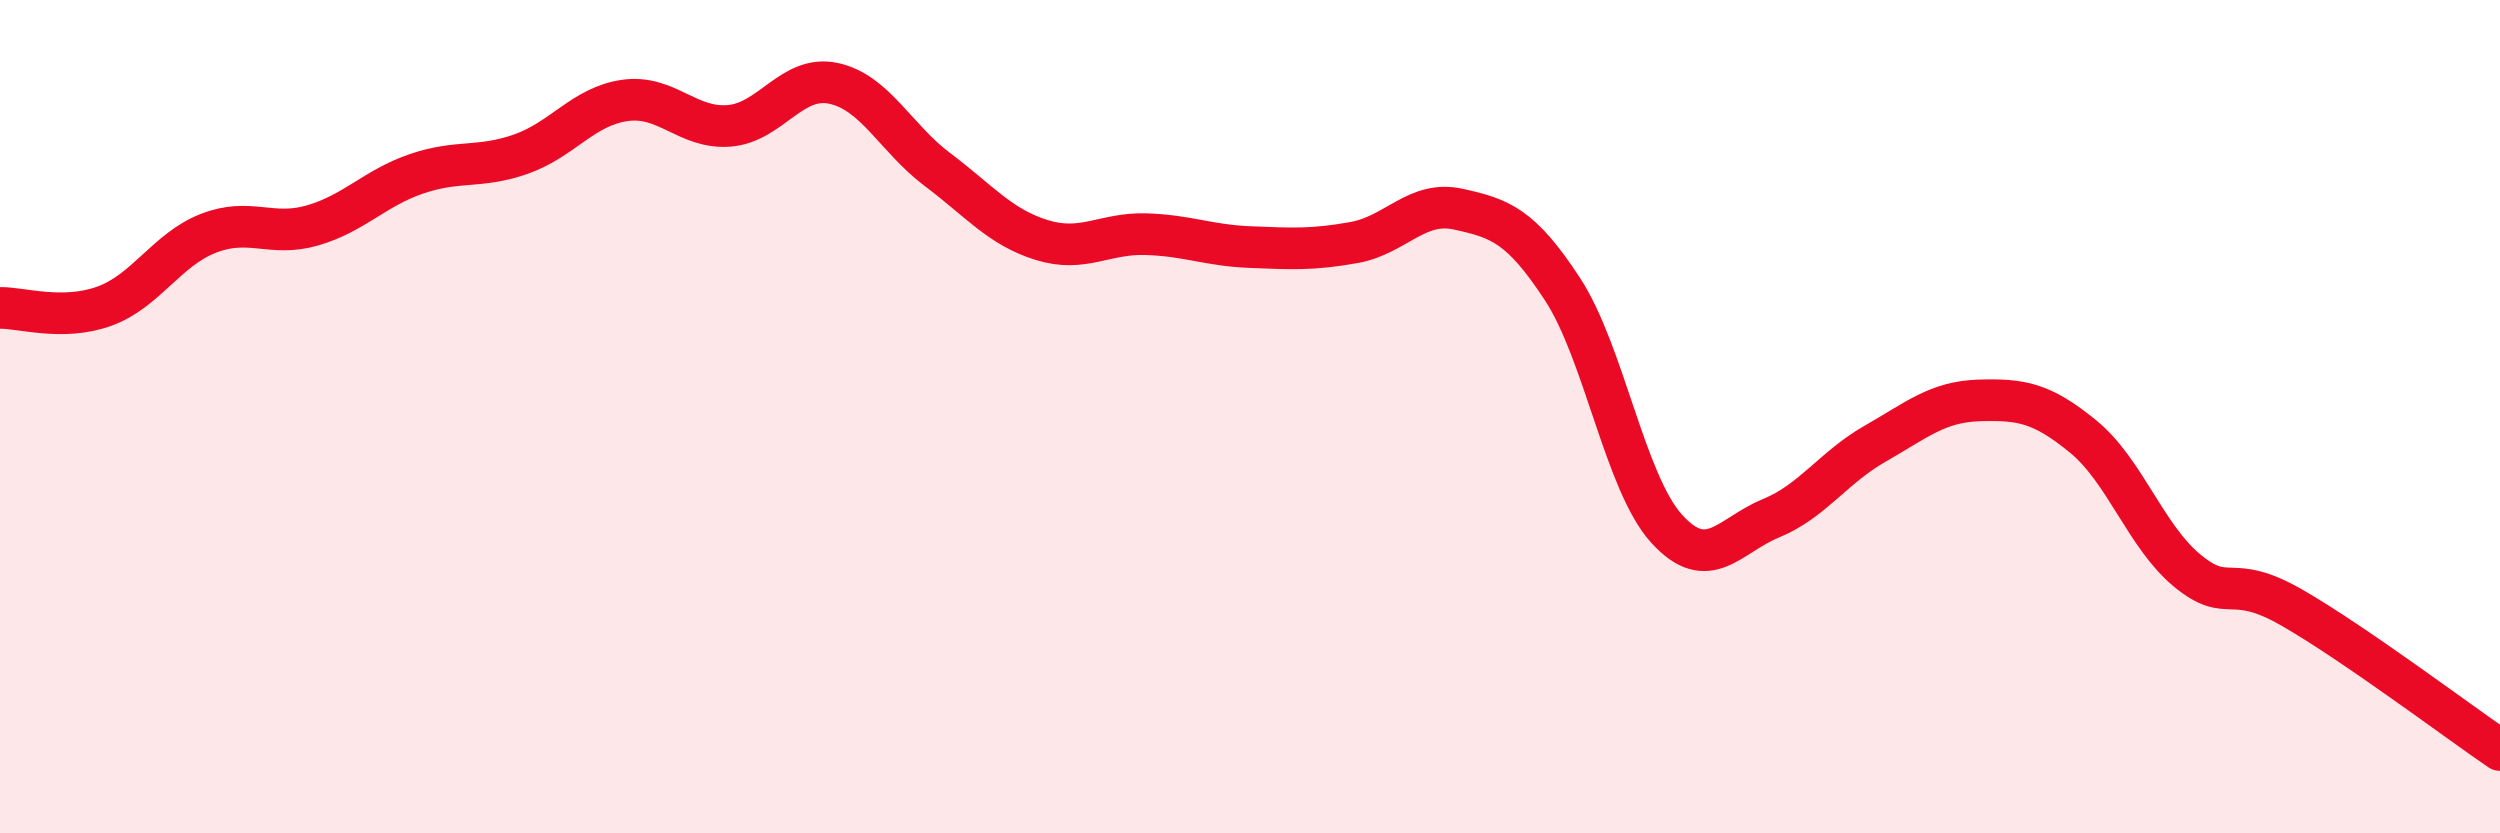
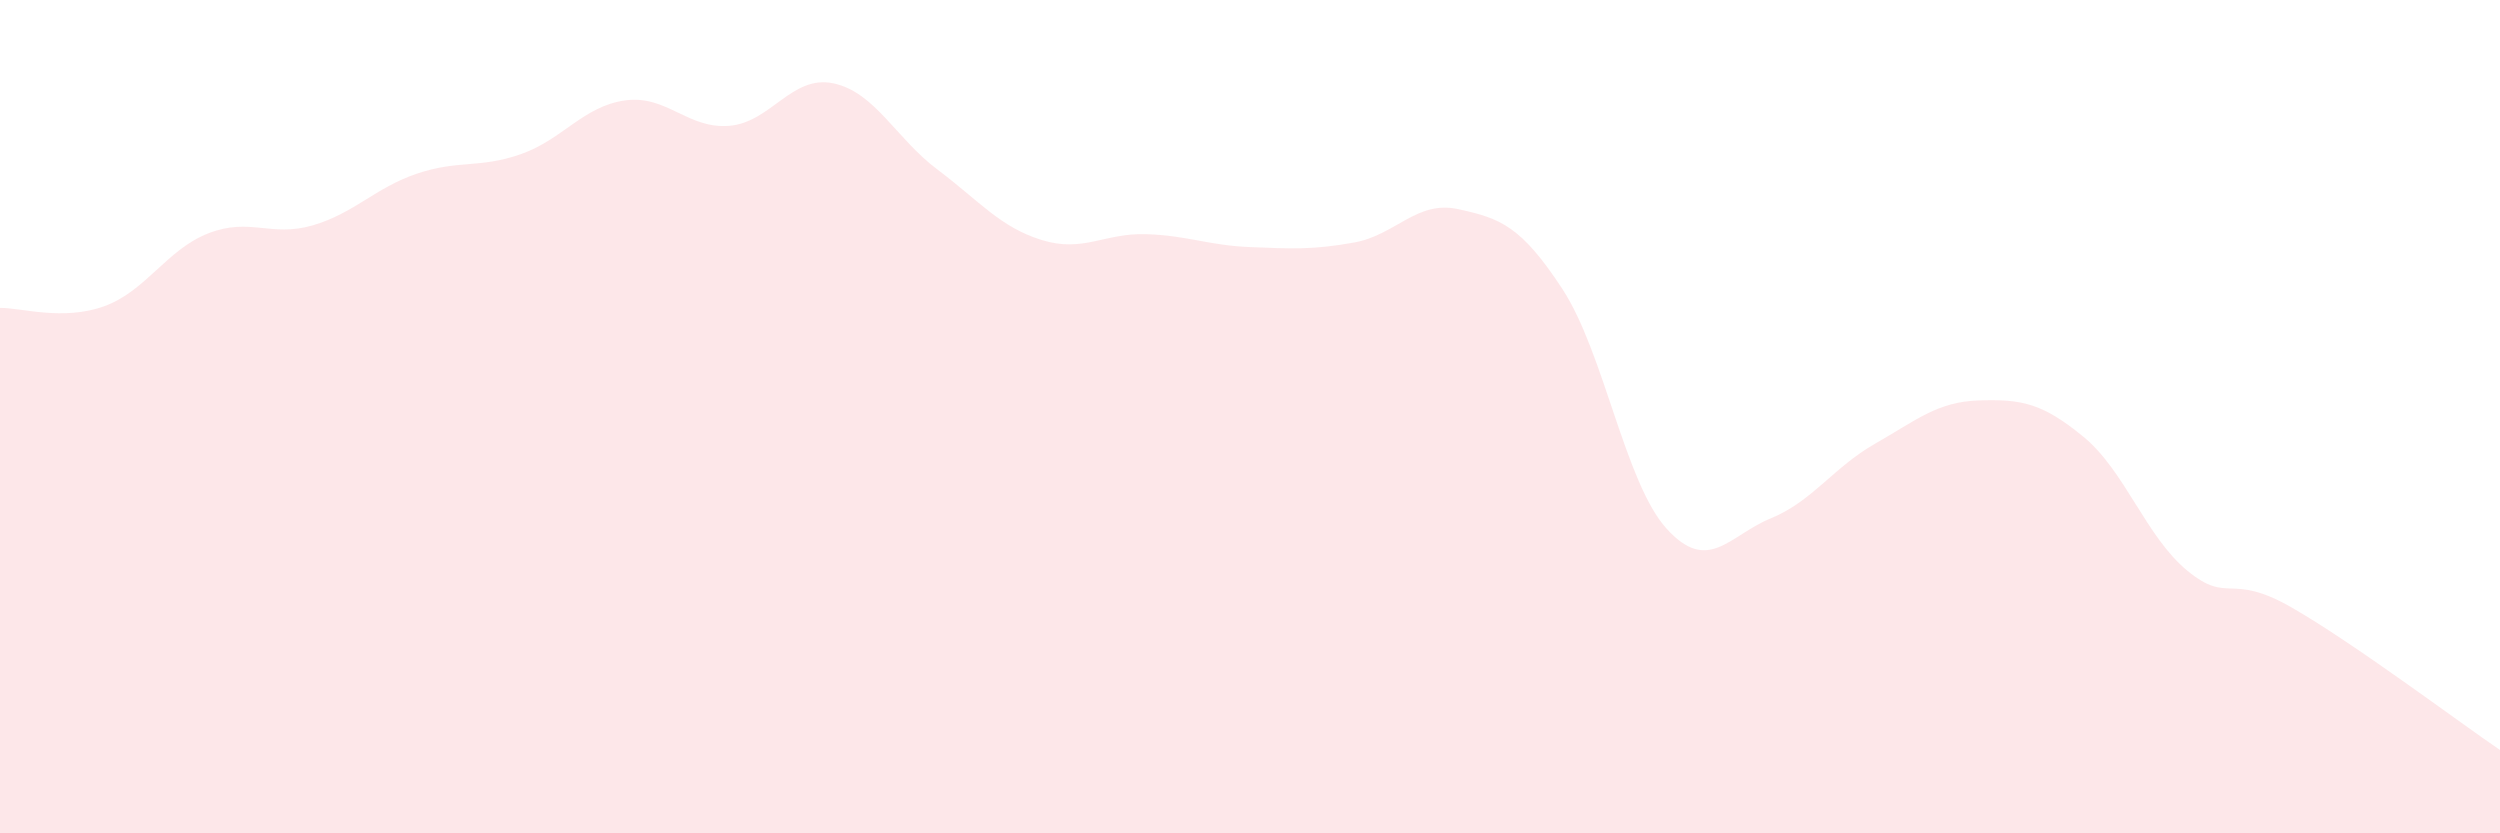
<svg xmlns="http://www.w3.org/2000/svg" width="60" height="20" viewBox="0 0 60 20">
  <path d="M 0,7.39 C 0.5,7.38 1.5,7.71 2.5,7.35 C 3.5,6.99 4,5.99 5,5.6 C 6,5.21 6.5,5.7 7.5,5.41 C 8.5,5.12 9,4.51 10,4.17 C 11,3.83 11.5,4.05 12.5,3.7 C 13.5,3.35 14,2.55 15,2.41 C 16,2.27 16.5,3.1 17.5,3.02 C 18.5,2.94 19,1.79 20,2 C 21,2.21 21.5,3.32 22.5,4.07 C 23.5,4.82 24,5.45 25,5.76 C 26,6.07 26.5,5.59 27.5,5.62 C 28.5,5.65 29,5.89 30,5.93 C 31,5.97 31.5,6 32.5,5.82 C 33.5,5.64 34,4.8 35,5.02 C 36,5.24 36.5,5.41 37.5,6.94 C 38.5,8.47 39,11.59 40,12.69 C 41,13.79 41.5,12.85 42.5,12.44 C 43.5,12.03 44,11.22 45,10.65 C 46,10.08 46.5,9.64 47.5,9.61 C 48.5,9.58 49,9.66 50,10.48 C 51,11.3 51.5,12.88 52.5,13.7 C 53.5,14.52 53.5,13.72 55,14.58 C 56.5,15.44 59,17.32 60,18L60 20L0 20Z" fill="#EB0A25" opacity="0.1" stroke-linecap="round" stroke-linejoin="round" />
-   <path d="M 0,7.39 C 0.5,7.38 1.5,7.71 2.5,7.35 C 3.5,6.99 4,5.99 5,5.6 C 6,5.21 6.5,5.7 7.5,5.41 C 8.5,5.12 9,4.51 10,4.17 C 11,3.83 11.5,4.05 12.5,3.7 C 13.5,3.35 14,2.55 15,2.41 C 16,2.27 16.5,3.1 17.5,3.02 C 18.5,2.94 19,1.79 20,2 C 21,2.21 21.5,3.32 22.5,4.07 C 23.5,4.82 24,5.45 25,5.76 C 26,6.07 26.5,5.59 27.5,5.62 C 28.5,5.65 29,5.89 30,5.93 C 31,5.97 31.5,6 32.5,5.82 C 33.5,5.64 34,4.8 35,5.02 C 36,5.24 36.5,5.41 37.5,6.94 C 38.5,8.47 39,11.59 40,12.69 C 41,13.79 41.5,12.85 42.5,12.44 C 43.5,12.03 44,11.22 45,10.65 C 46,10.08 46.5,9.64 47.5,9.61 C 48.5,9.58 49,9.66 50,10.48 C 51,11.3 51.5,12.88 52.5,13.7 C 53.5,14.52 53.5,13.72 55,14.58 C 56.5,15.44 59,17.32 60,18" stroke="#EB0A25" stroke-width="1" fill="none" stroke-linecap="round" stroke-linejoin="round" />
</svg>